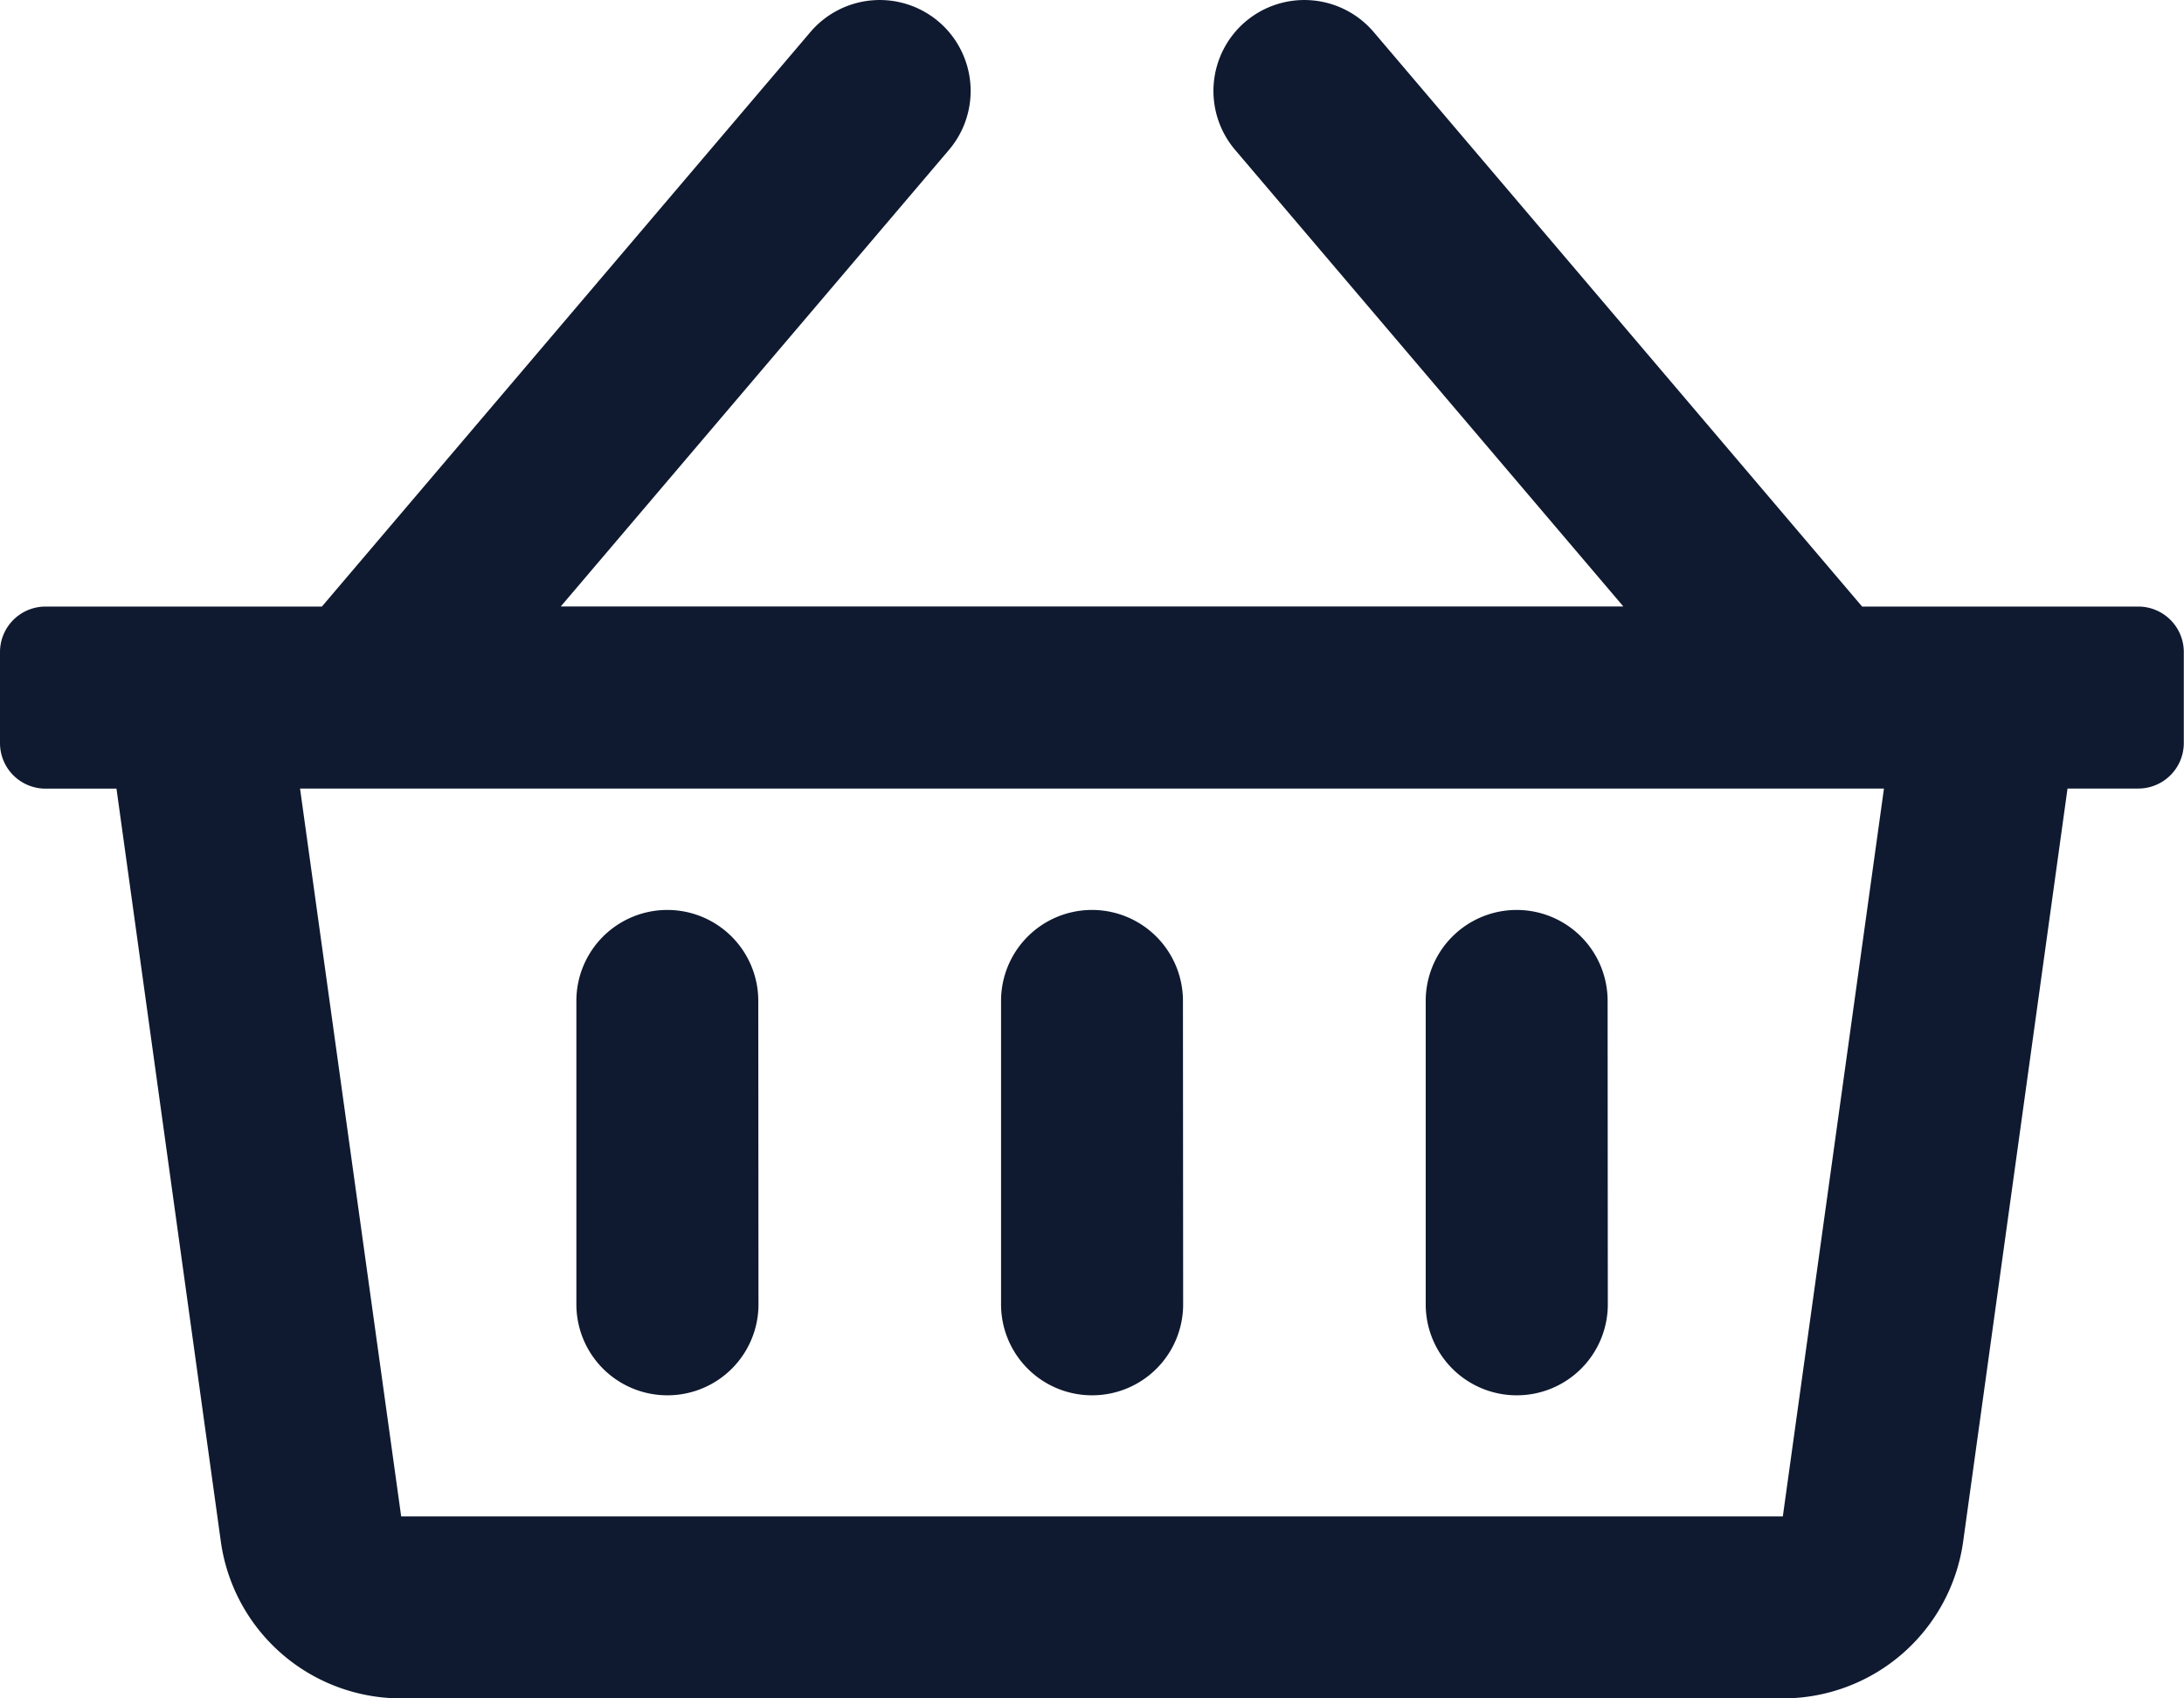
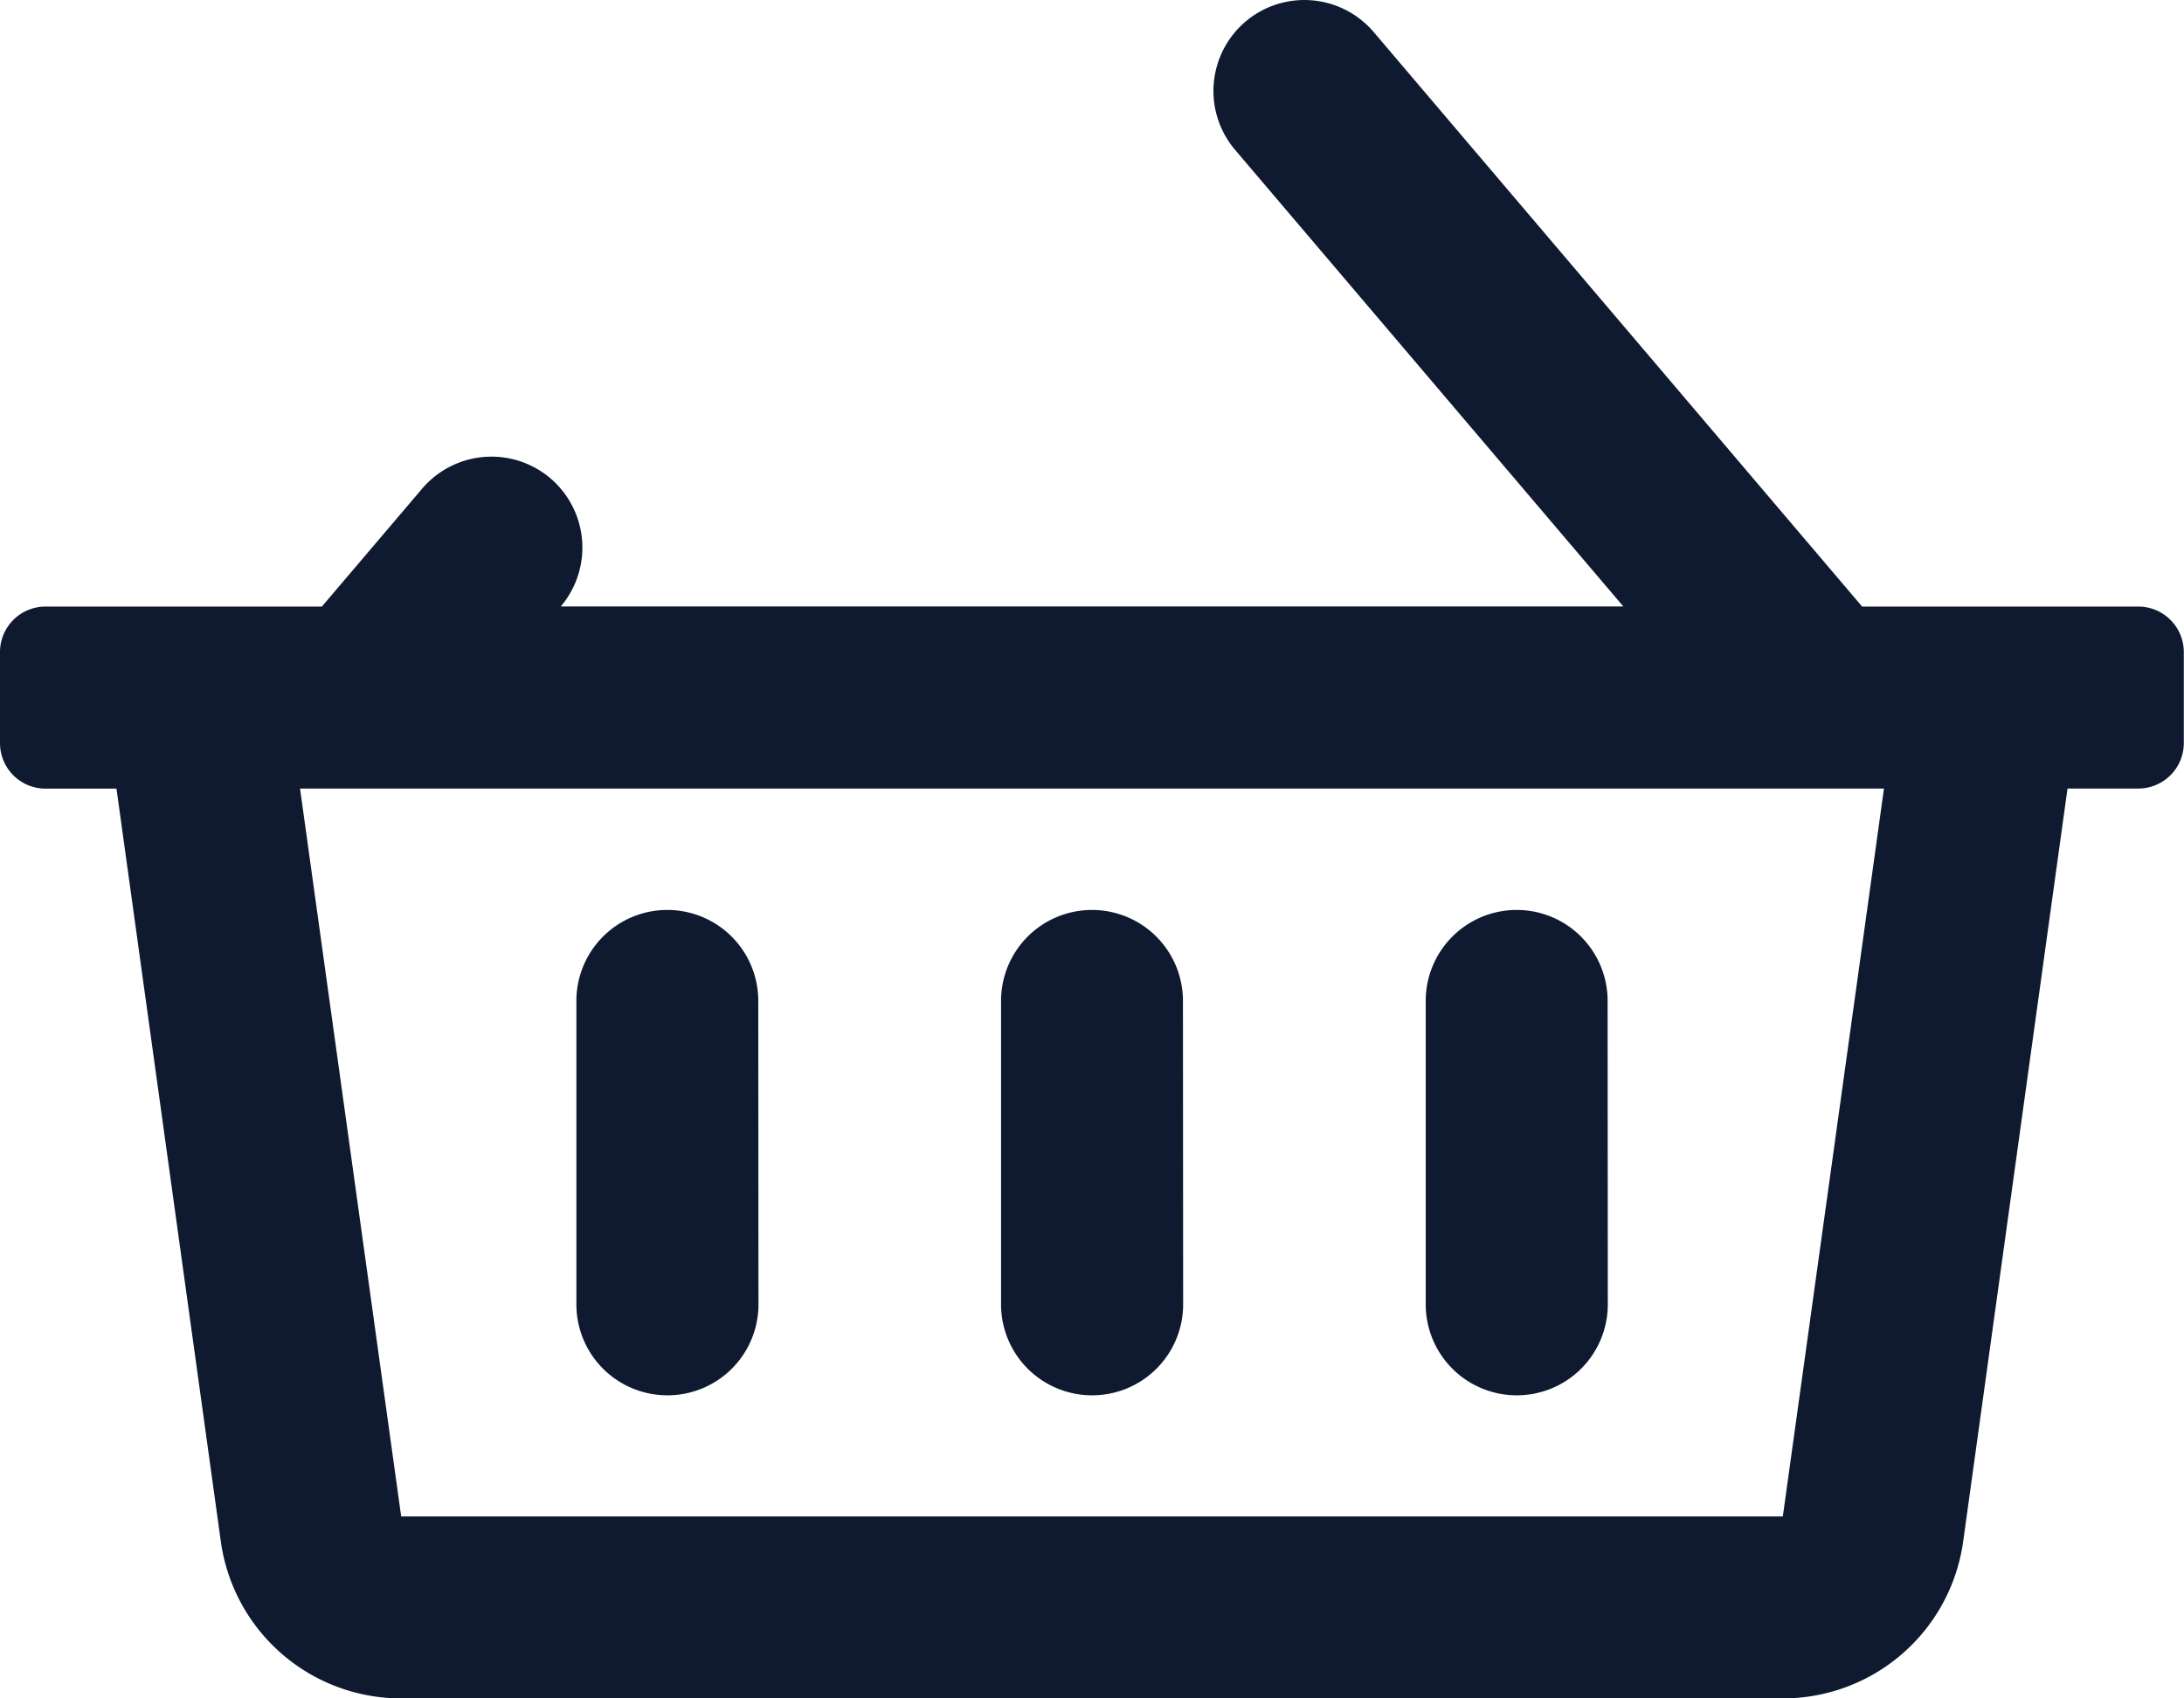
<svg xmlns="http://www.w3.org/2000/svg" width="22.5" height="17.5" viewBox="0 0 22.5 17.5">
-   <path id="icon-cart-1" d="M22.031-10H19.184l-5.032-5.92a.938.938,0,0,0-1.321-.107.938.938,0,0,0-.107,1.321l4,4.705H5.777l4-4.705a.938.938,0,0,0-.107-1.321.938.938,0,0,0-1.321.107L3.316-10H.469A.469.469,0,0,0,0-9.531v.938a.469.469,0,0,0,.469.469H1.2L2.275-.367A1.875,1.875,0,0,0,4.133,1.25H18.367A1.875,1.875,0,0,0,20.225-.367L21.3-8.125h.729a.469.469,0,0,0,.469-.469v-.937A.469.469,0,0,0,22.031-10ZM18.367-.625H4.133l-1.042-7.5H19.409Zm-6.18-5.312a.937.937,0,0,0-.937-.937.937.937,0,0,0-.937.938v3.125a.937.937,0,0,0,.938.938.937.937,0,0,0,.938-.937Zm4.375,0a.937.937,0,0,0-.937-.937.937.937,0,0,0-.937.938v3.125a.937.937,0,0,0,.938.938.937.937,0,0,0,.938-.937Zm-8.75,0a.937.937,0,0,0-.937-.937.937.937,0,0,0-.937.938v3.125a.937.937,0,0,0,.938.938.937.937,0,0,0,.938-.937Z" transform="translate(0 16.25)" fill="#0f1a30" />
+   <path id="icon-cart-1" d="M22.031-10H19.184l-5.032-5.92a.938.938,0,0,0-1.321-.107.938.938,0,0,0-.107,1.321l4,4.705H5.777a.938.938,0,0,0-.107-1.321.938.938,0,0,0-1.321.107L3.316-10H.469A.469.469,0,0,0,0-9.531v.938a.469.469,0,0,0,.469.469H1.2L2.275-.367A1.875,1.875,0,0,0,4.133,1.25H18.367A1.875,1.875,0,0,0,20.225-.367L21.3-8.125h.729a.469.469,0,0,0,.469-.469v-.937A.469.469,0,0,0,22.031-10ZM18.367-.625H4.133l-1.042-7.5H19.409Zm-6.18-5.312a.937.937,0,0,0-.937-.937.937.937,0,0,0-.937.938v3.125a.937.937,0,0,0,.938.938.937.937,0,0,0,.938-.937Zm4.375,0a.937.937,0,0,0-.937-.937.937.937,0,0,0-.937.938v3.125a.937.937,0,0,0,.938.938.937.937,0,0,0,.938-.937Zm-8.75,0a.937.937,0,0,0-.937-.937.937.937,0,0,0-.937.938v3.125a.937.937,0,0,0,.938.938.937.937,0,0,0,.938-.937Z" transform="translate(0 16.25)" fill="#0f1a30" />
</svg>